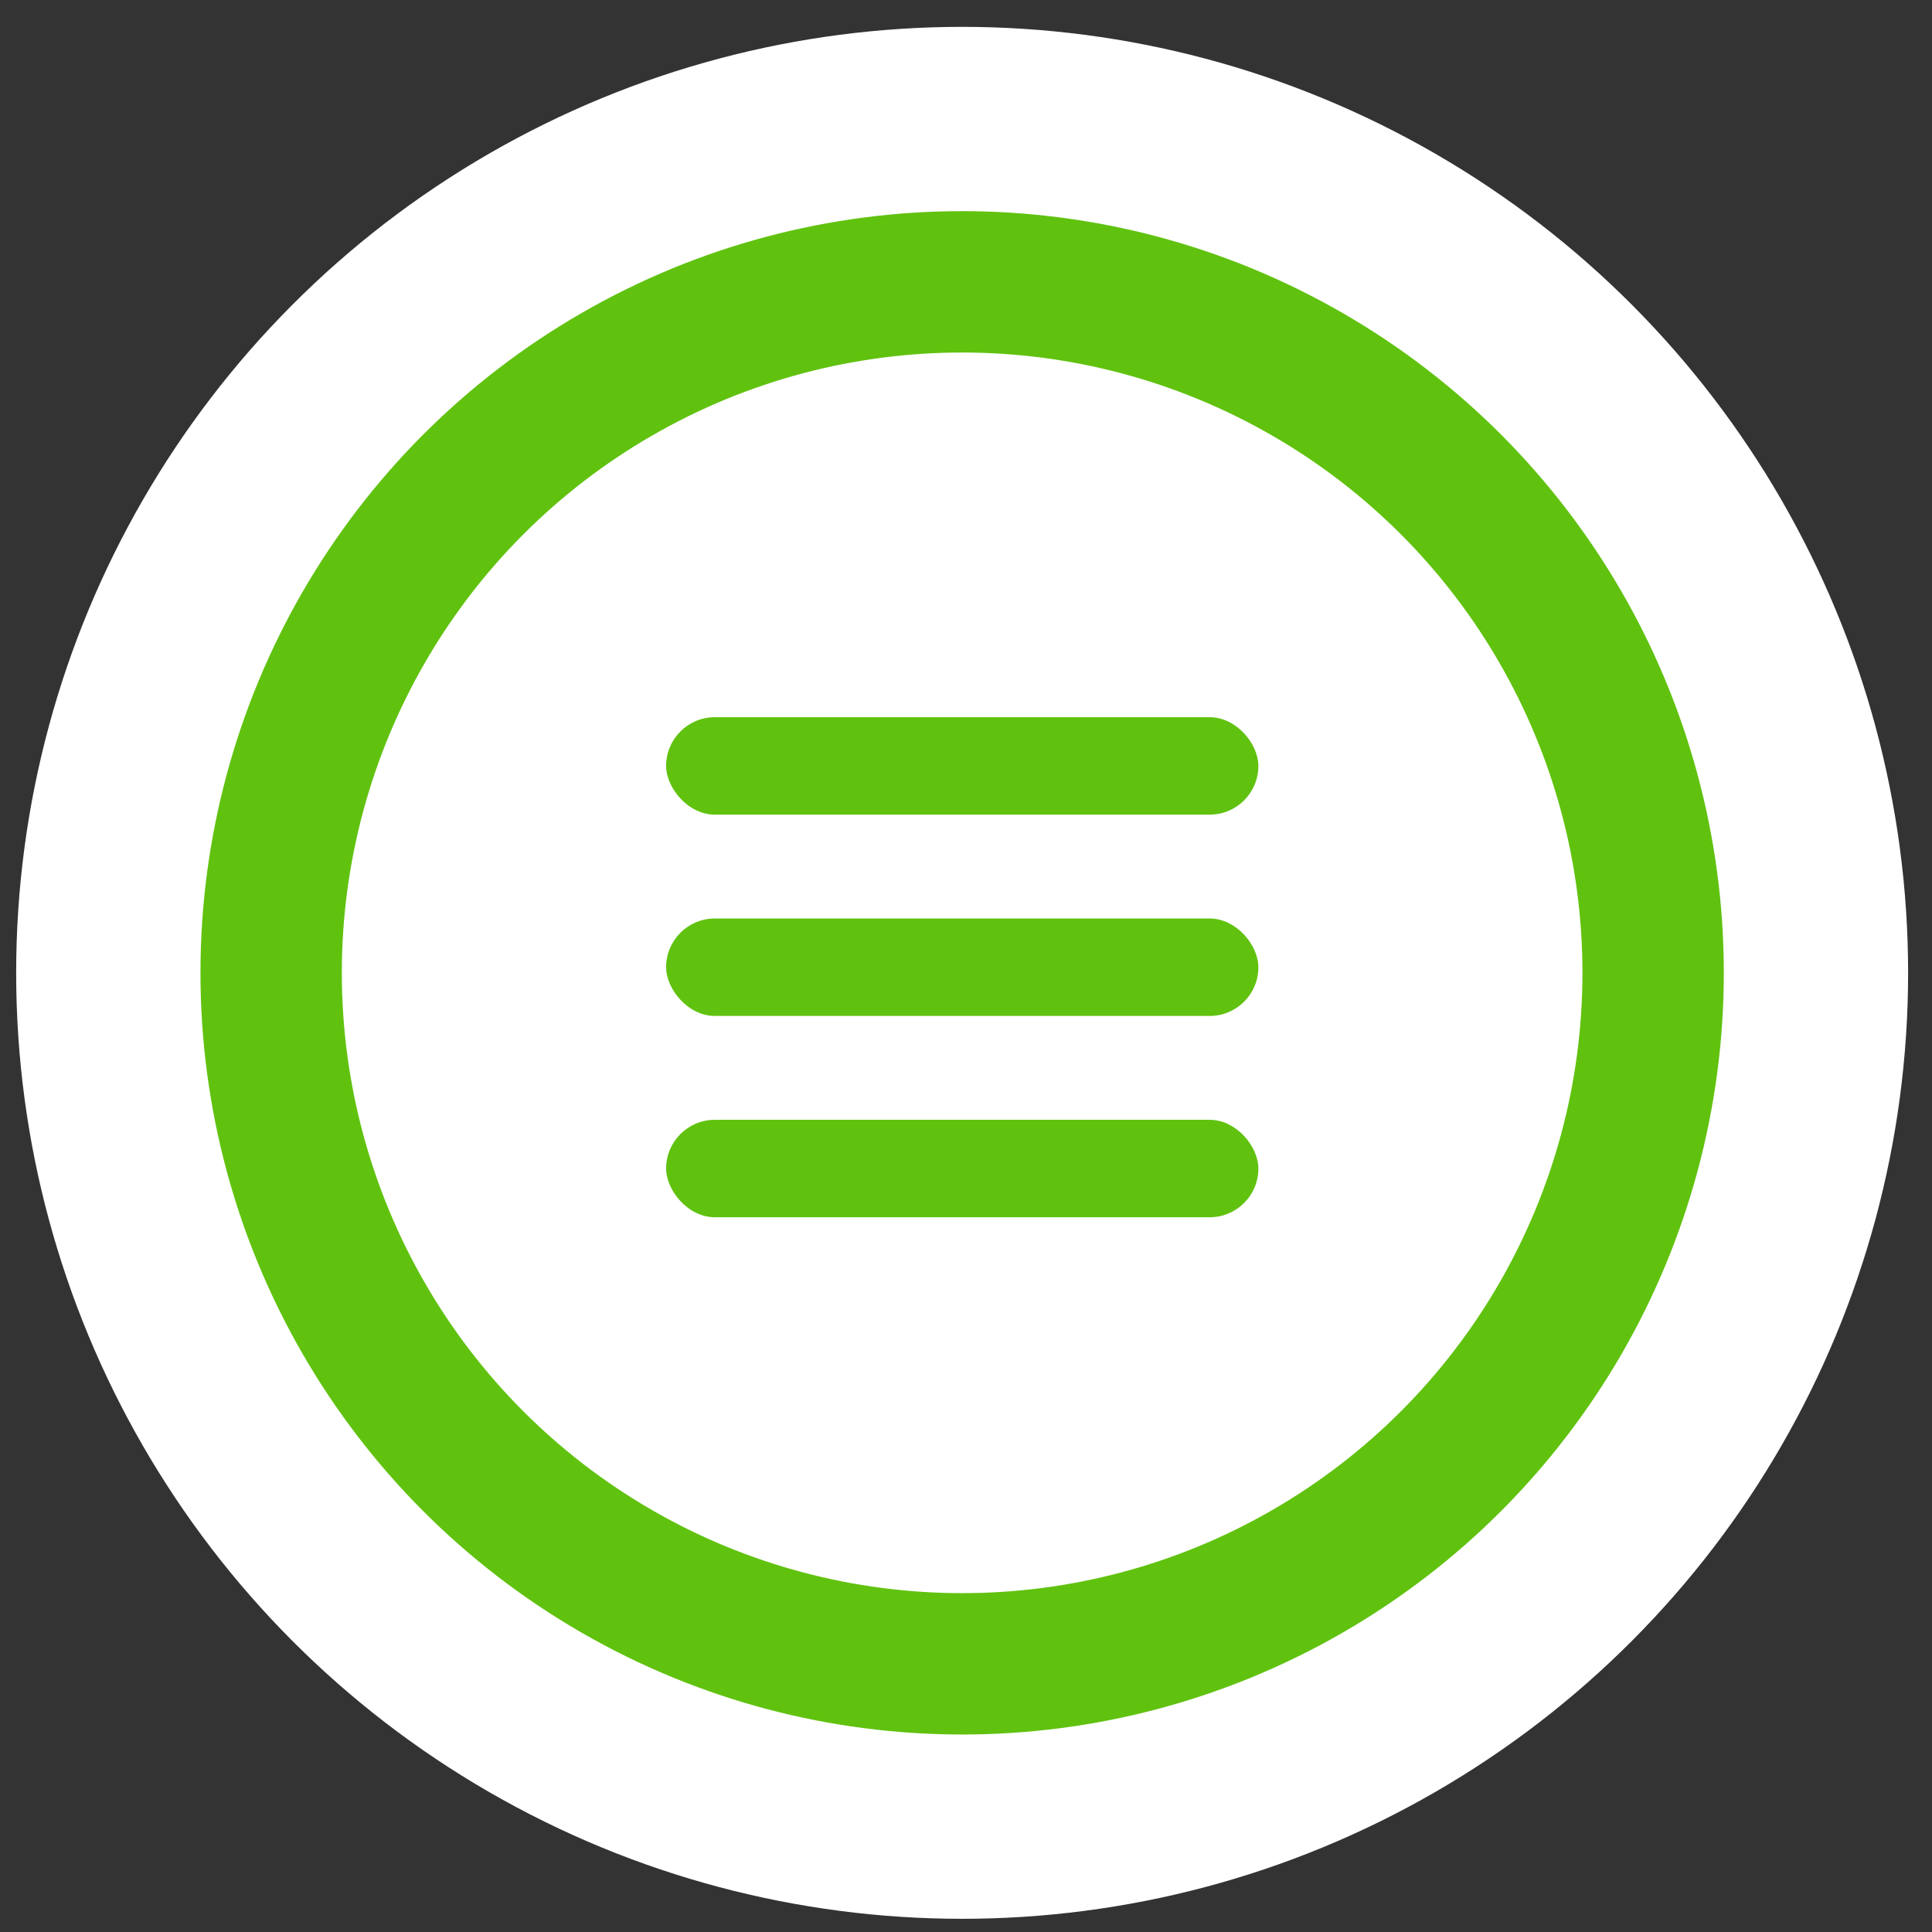
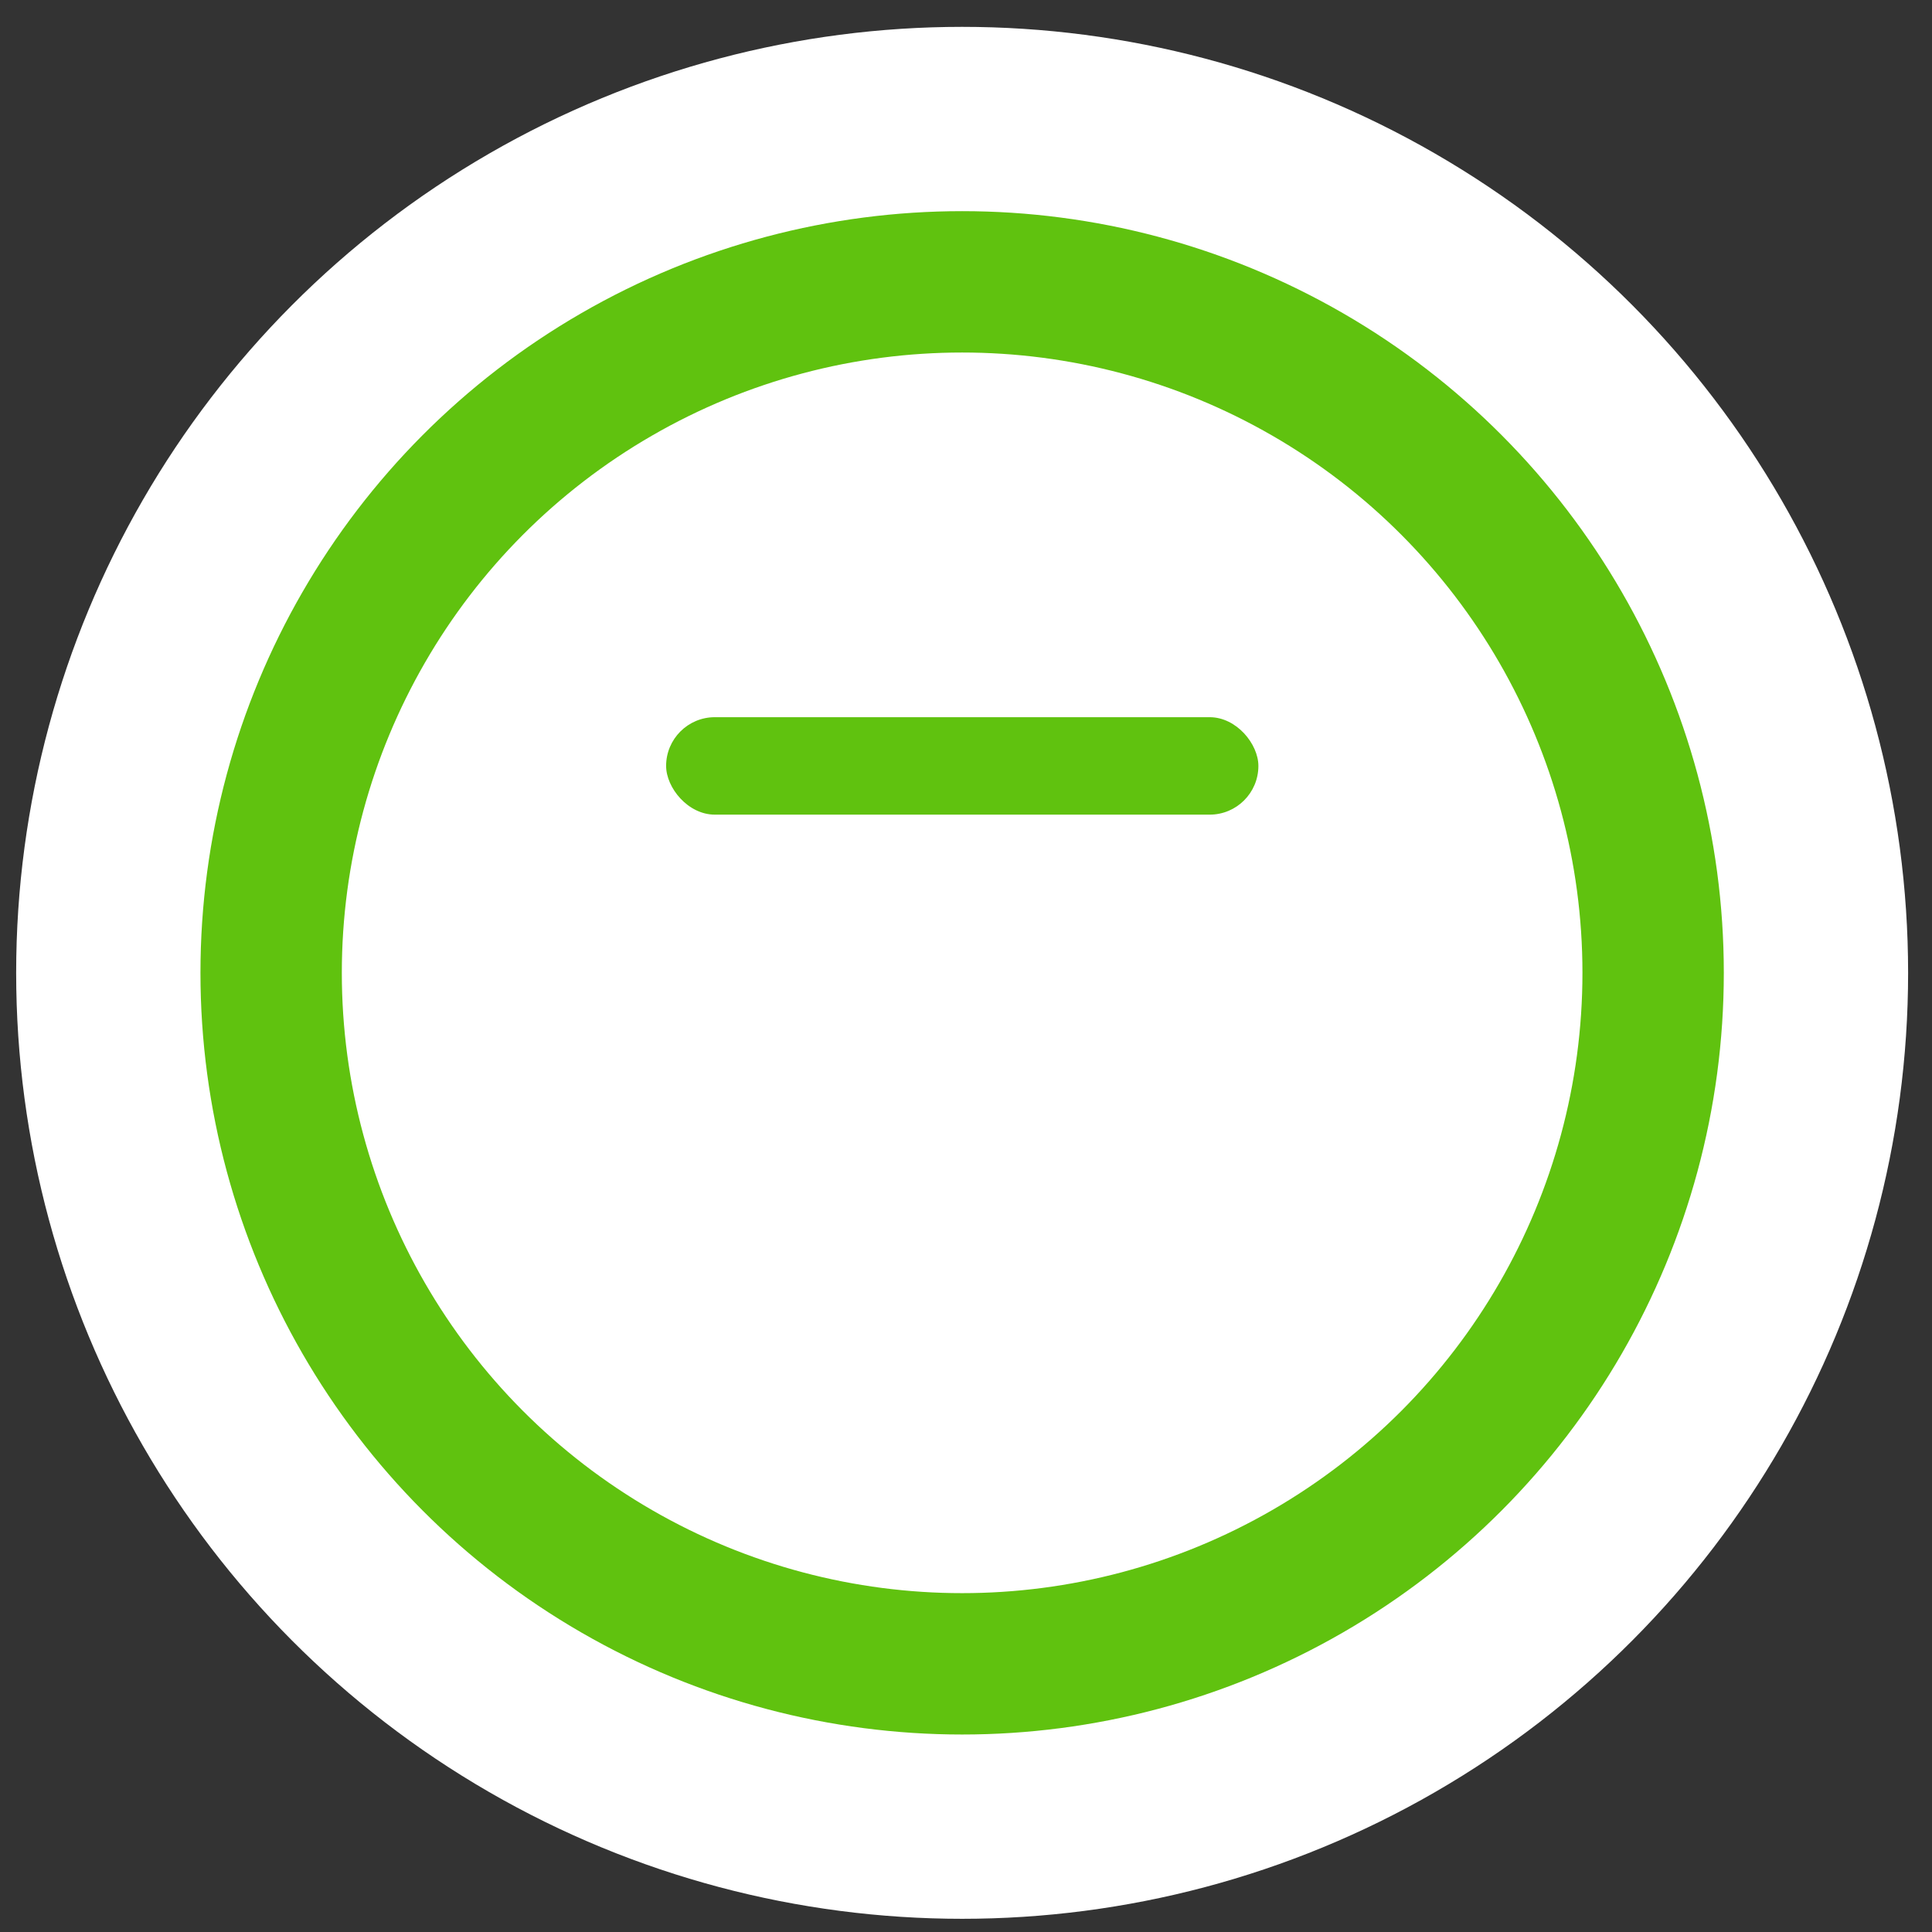
<svg xmlns="http://www.w3.org/2000/svg" width="41px" height="41px" viewBox="0 0 41 41" version="1.1">
  <rect x="0" y="0" width="41" height="41" fill="#333333" stroke="none" />
  <title>Group 4</title>
  <desc>Created with Sketch.</desc>
  <g id="Page-1" stroke="none" stroke-width="1" fill="none" fill-rule="evenodd">
    <g id="Mobile-Homepage" transform="translate(-270, -12)">
      <g id="Group-4" transform="translate(270.343, 12.57)">
        <circle id="Oval" fill="#FFFFFF" cx="20.075" cy="20.075" r="20.075" />
        <circle id="Oval-5-Copy-6" stroke="#60C20F" stroke-width="3" cx="20.075" cy="20.075" r="14.664" />
        <g id="Group" transform="translate(13.793, 14.65)" fill="#60C20F">
          <rect id="Rectangle" x="0" y="0" width="12.569" height="2.068" rx="1.034" />
-           <rect id="Rectangle-Copy" x="0" y="4.272" width="12.569" height="2.068" rx="1.034" />
-           <rect id="Rectangle-Copy-2" x="0" y="8.544" width="12.569" height="2.068" rx="1.034" />
        </g>
      </g>
    </g>
  </g>
</svg>